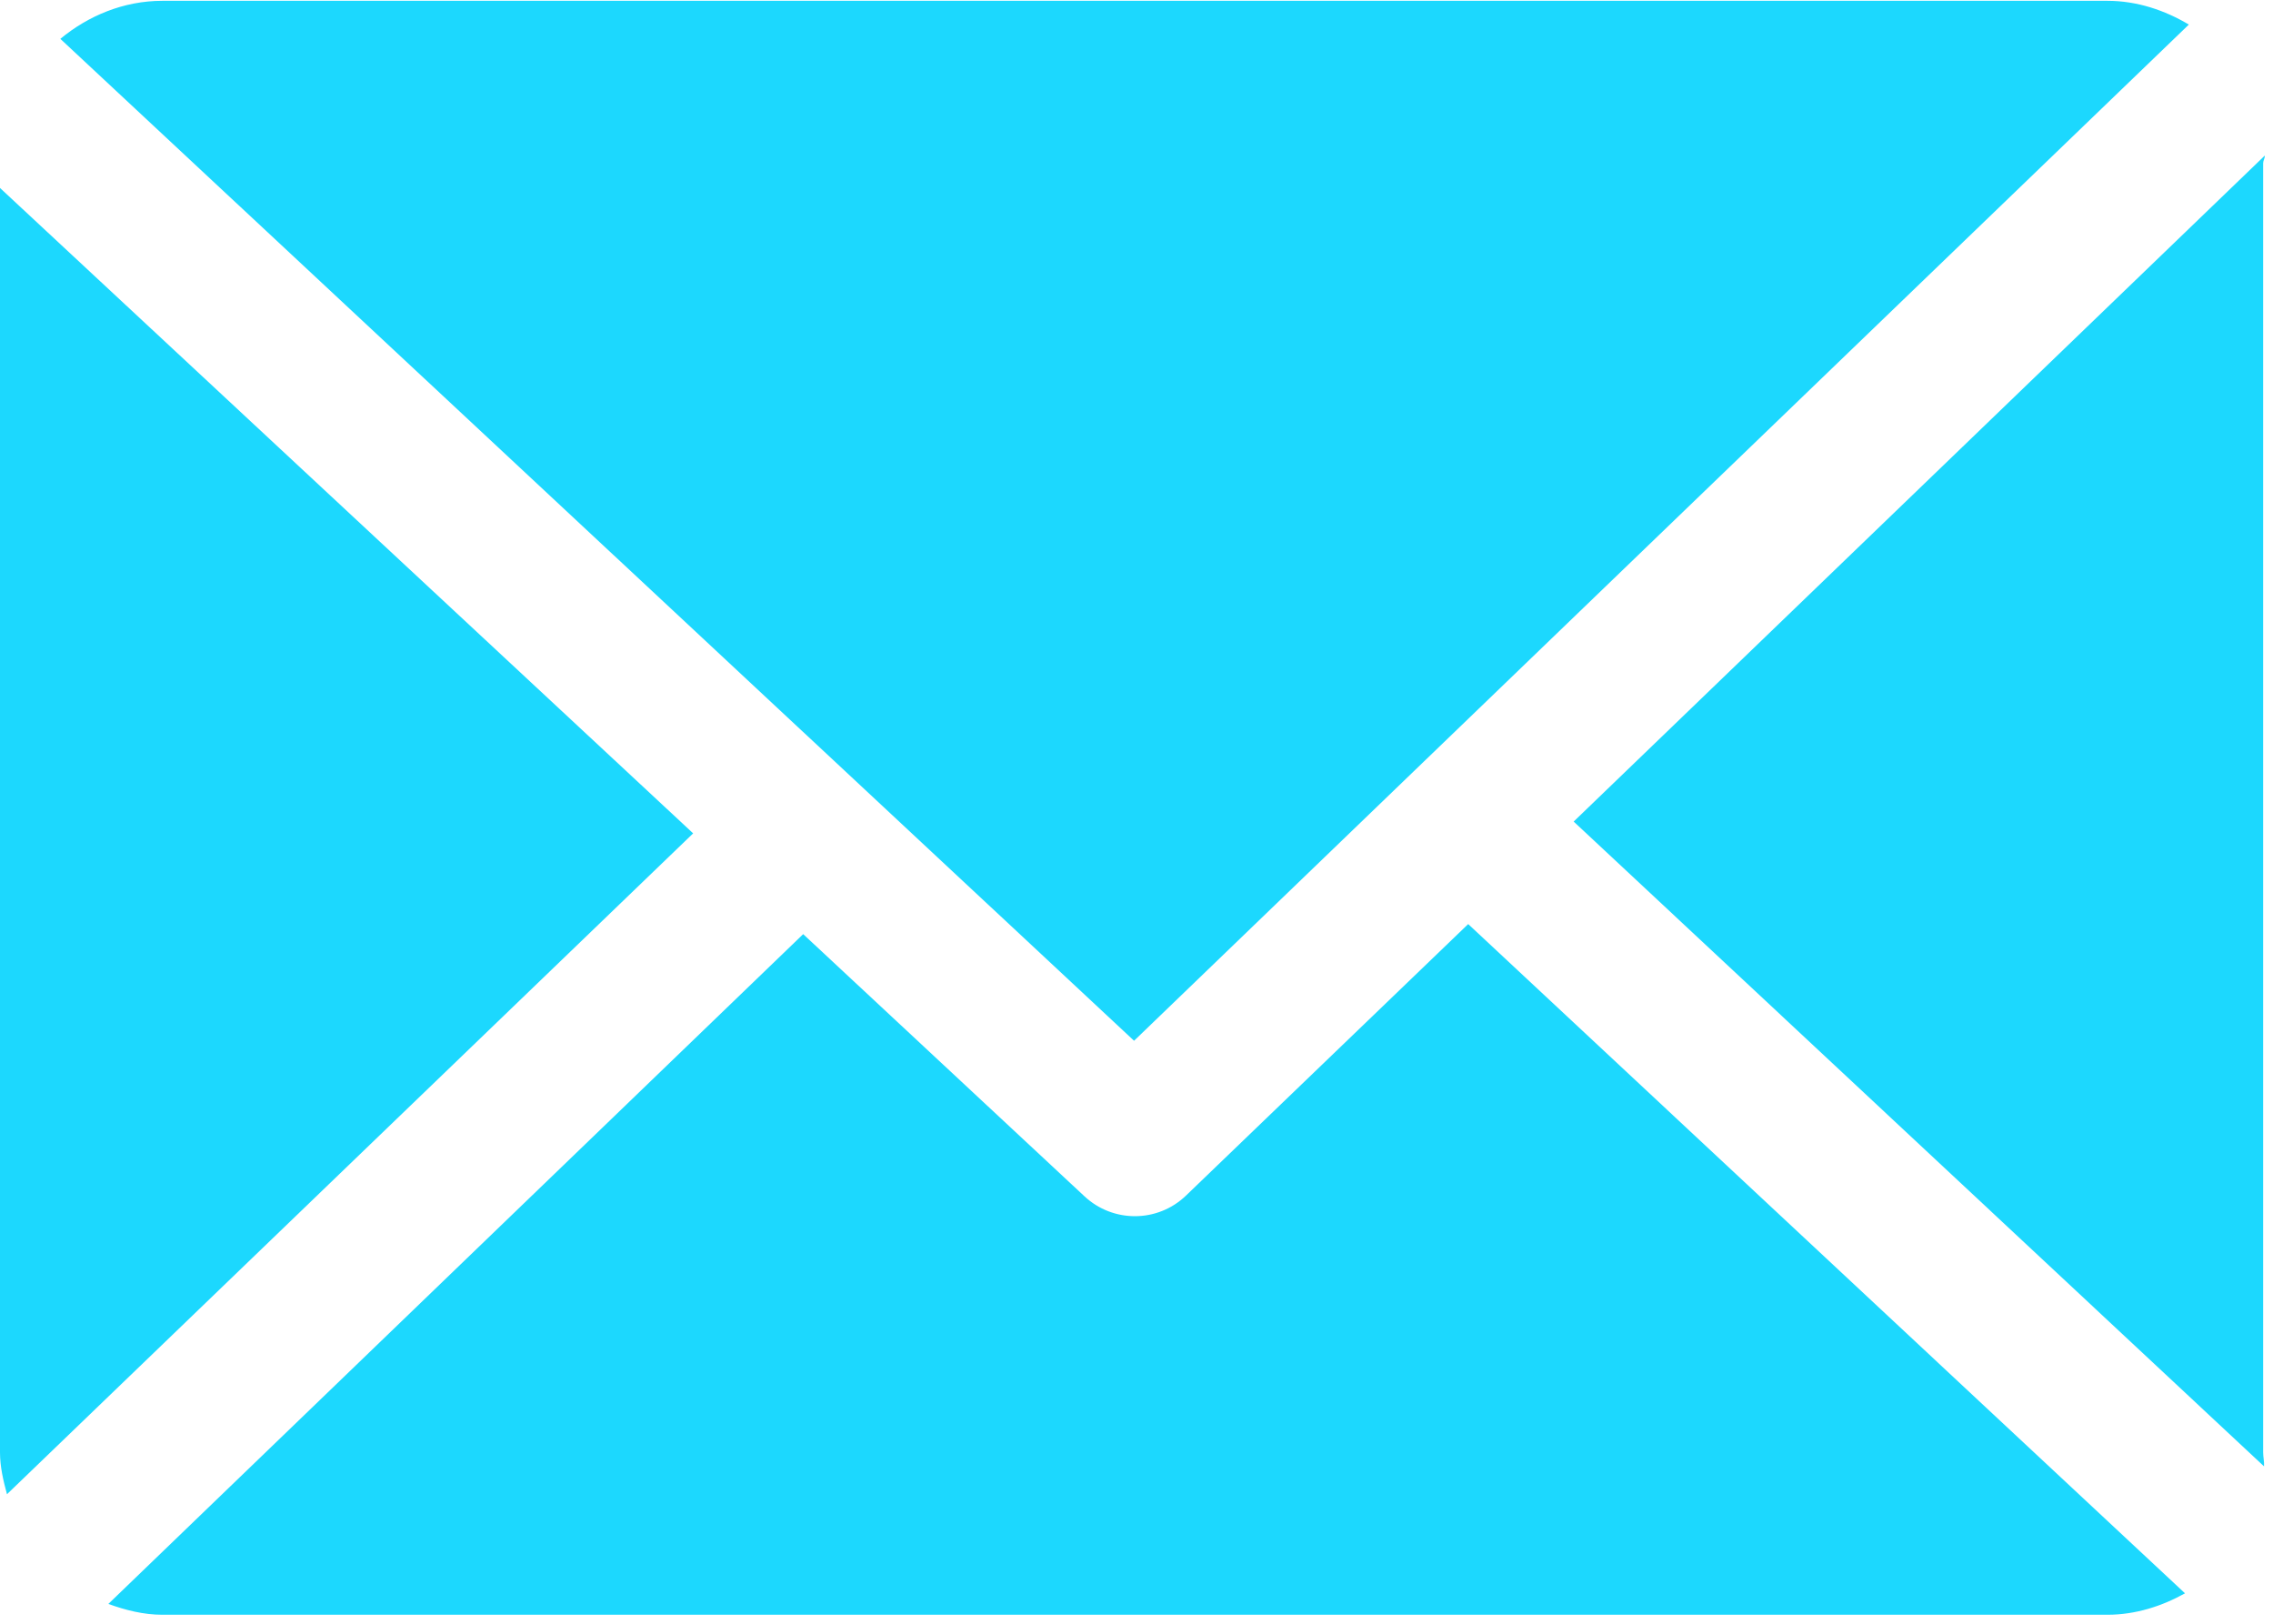
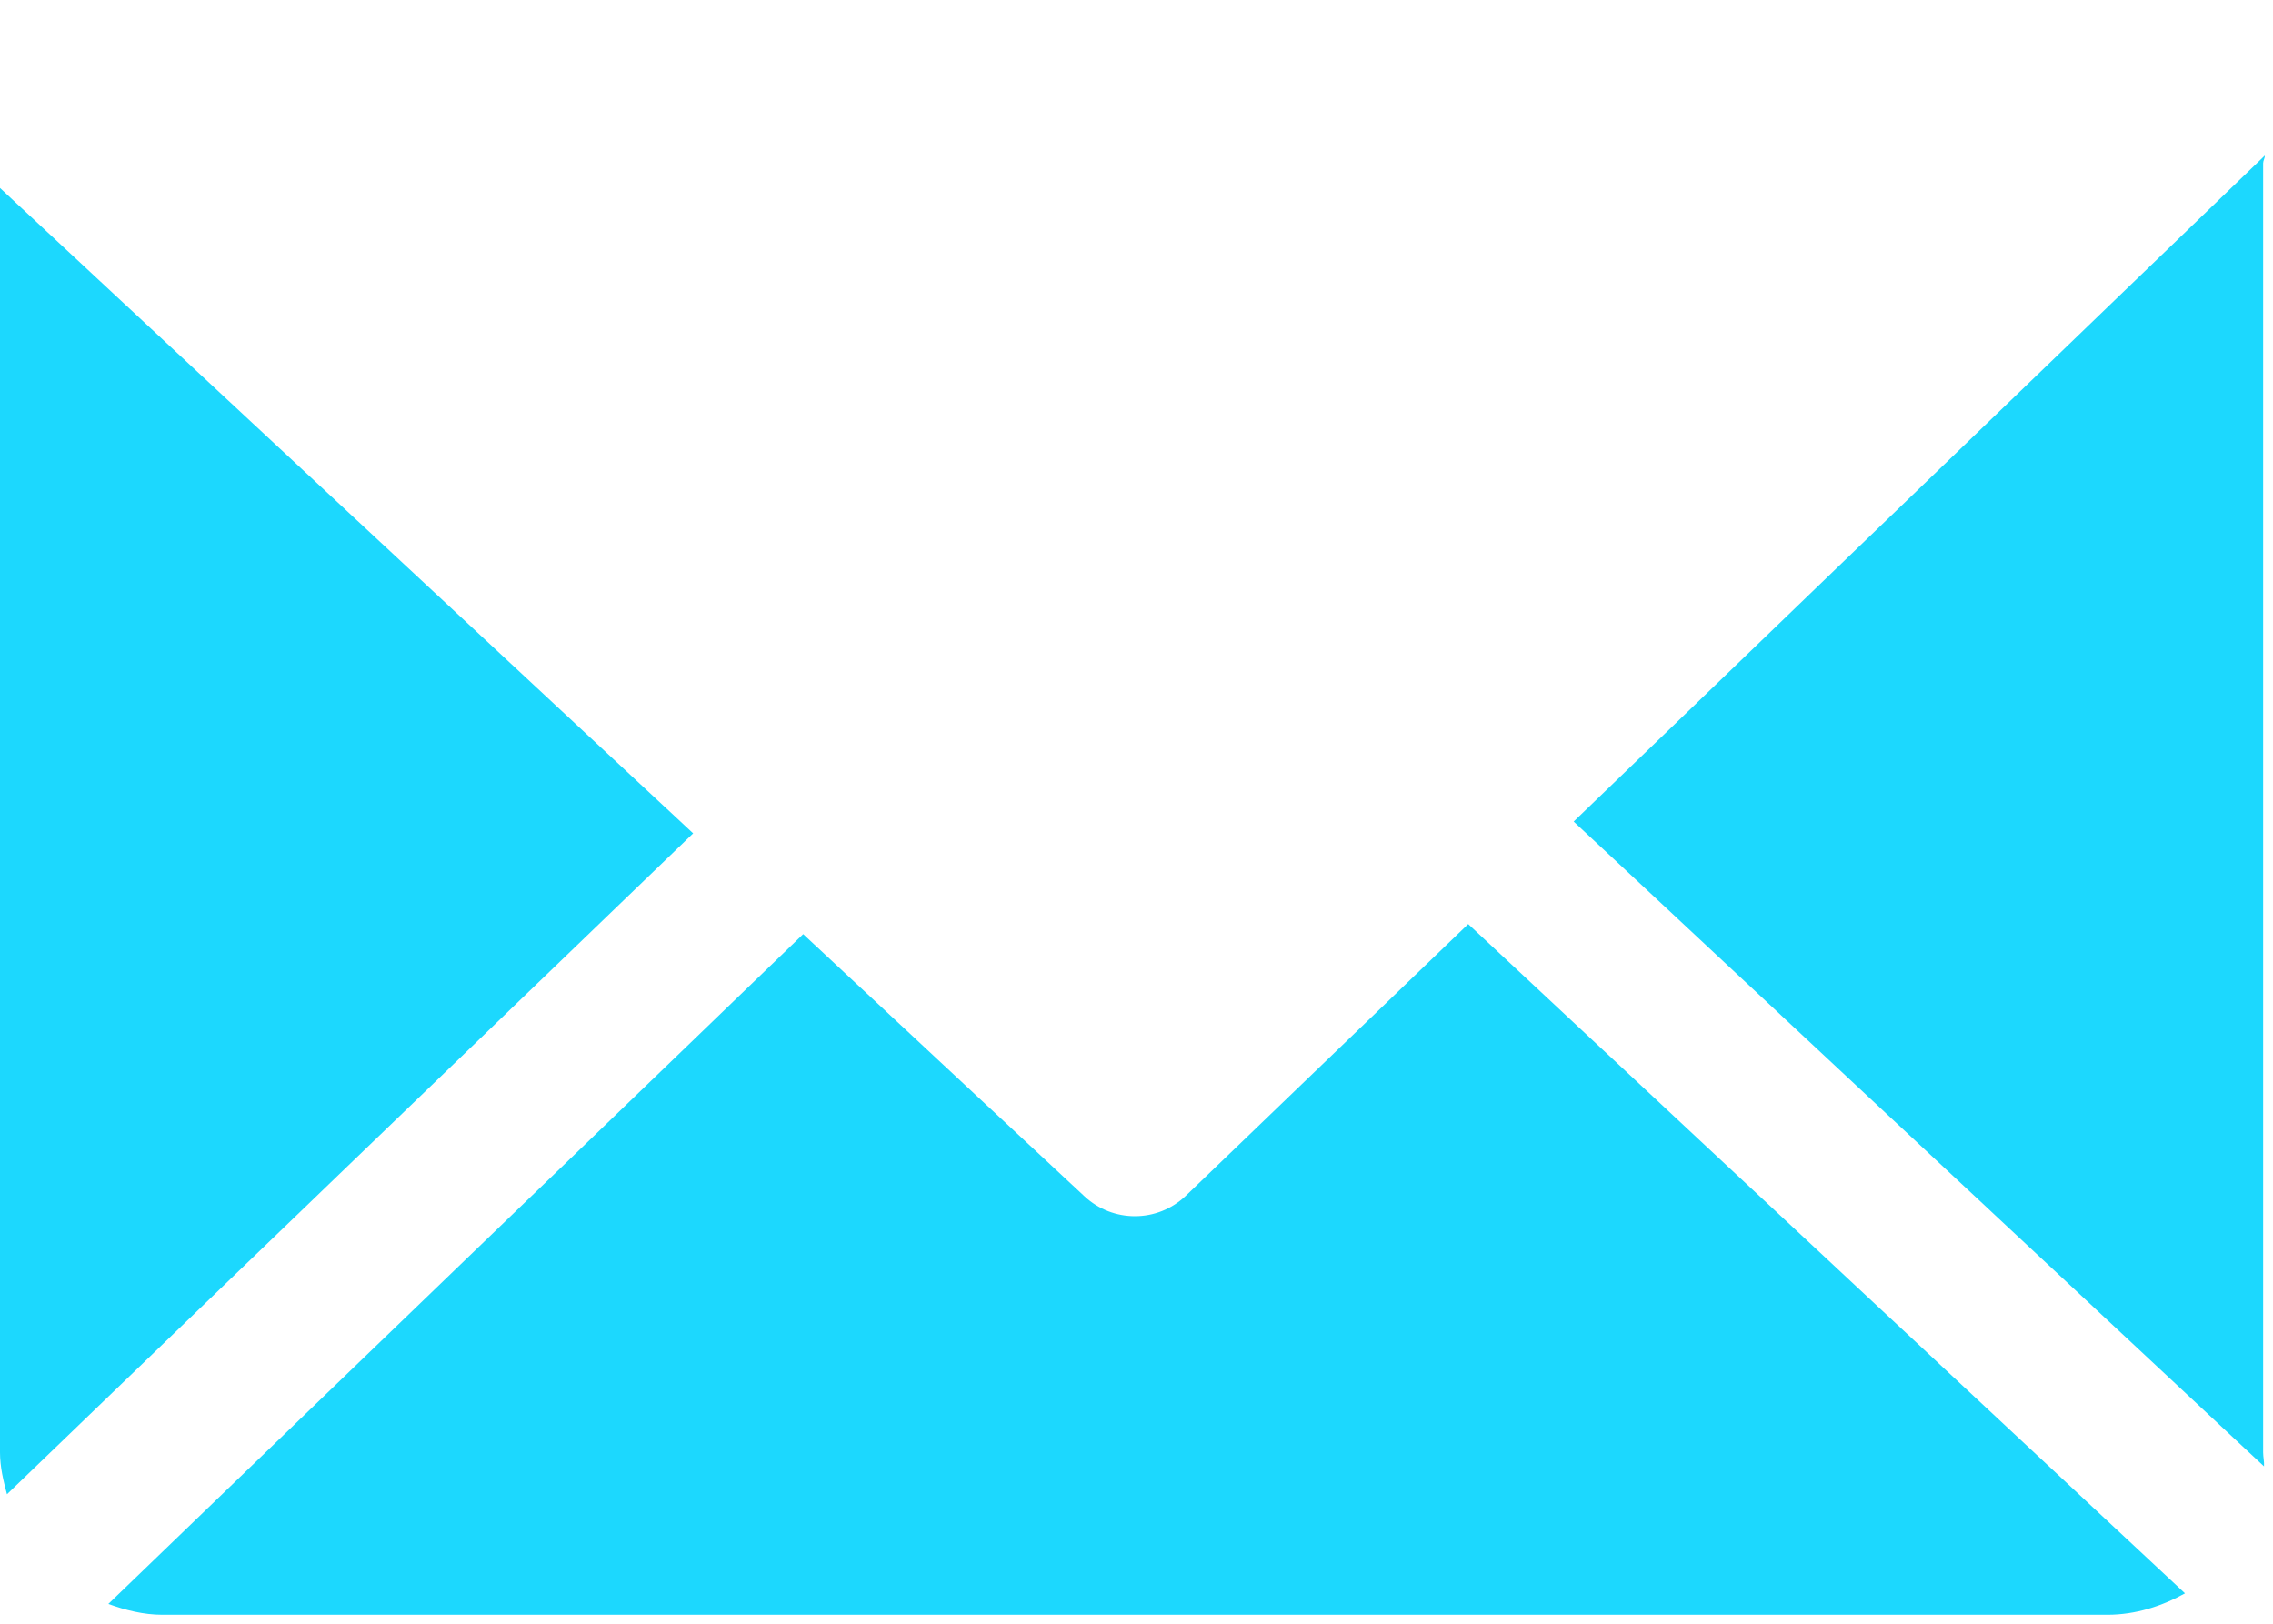
<svg xmlns="http://www.w3.org/2000/svg" width="42px" height="30px" viewBox="0 0 42 30" version="1.1">
  <title>icon-mailbox</title>
  <g id="Web-UI" stroke="none" stroke-width="1" fill="none" fill-rule="evenodd">
    <g id="Contact-Us" transform="translate(-250, -691)" fill="#1CD8FE" fill-rule="nonzero">
      <g id="Group" transform="translate(250, 691)">
        <g id="email" transform="translate(0, -0)">
          <path d="M41.818,3.015 C41.818,2.968 41.851,2.921 41.849,2.874 L29.078,15.179 L41.834,27.092 C41.841,27.007 41.818,26.921 41.818,26.834 L41.818,3.015 L41.818,3.015 Z" id="Path" />
          <path d="M27.129,17.073 L21.915,22.089 C21.651,22.343 21.311,22.47 20.97,22.47 C20.636,22.47 20.302,22.348 20.04,22.104 L14.841,17.259 L2.002,29.634 C2.314,29.747 2.649,29.834 3,29.834 L38.939,29.834 C39.461,29.834 39.949,29.675 40.374,29.438 L27.129,17.073 Z" id="Path" />
-           <path d="M20.955,19.229 L40.445,0.454 C40.004,0.191 39.49,0.015 38.939,0.015 L3,0.015 C2.283,0.015 1.626,0.294 1.115,0.718 L20.955,19.229 Z" id="Path" />
          <path d="M0,3.473 L0,26.833 C0,27.102 0.062,27.36 0.129,27.607 L12.808,15.397 L0,3.473 Z" id="Path" />
        </g>
      </g>
    </g>
  </g>
</svg>